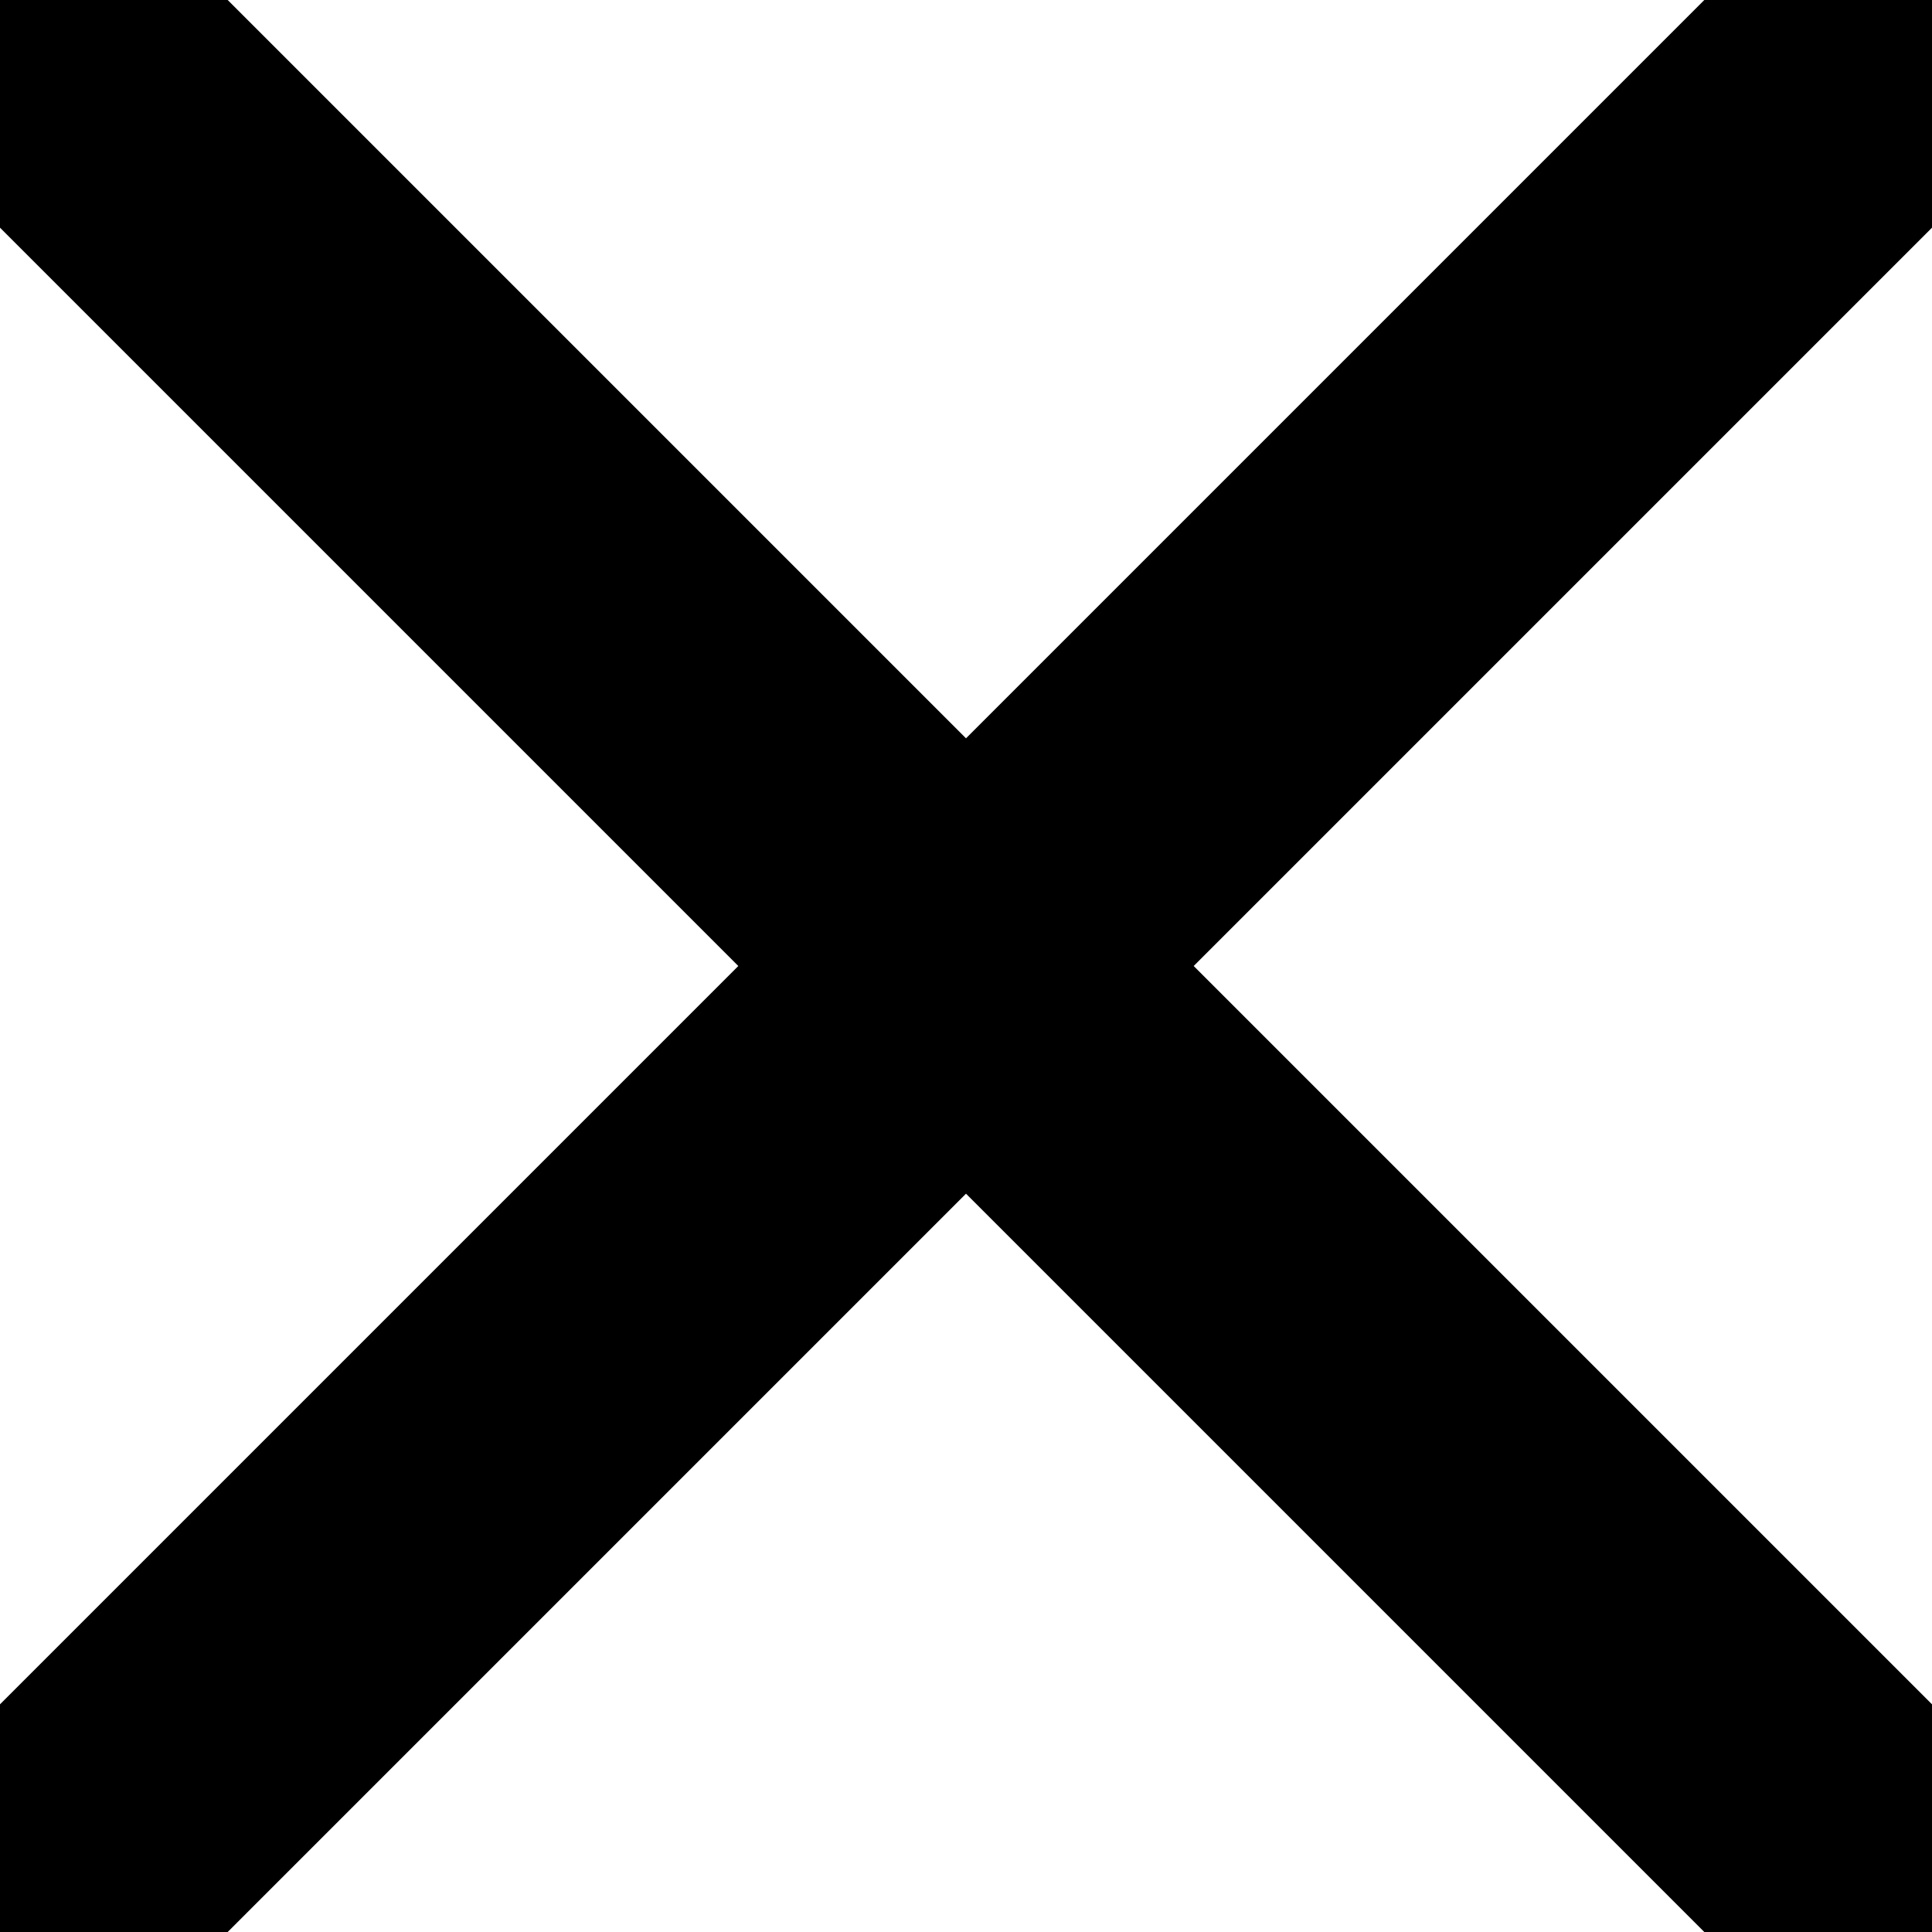
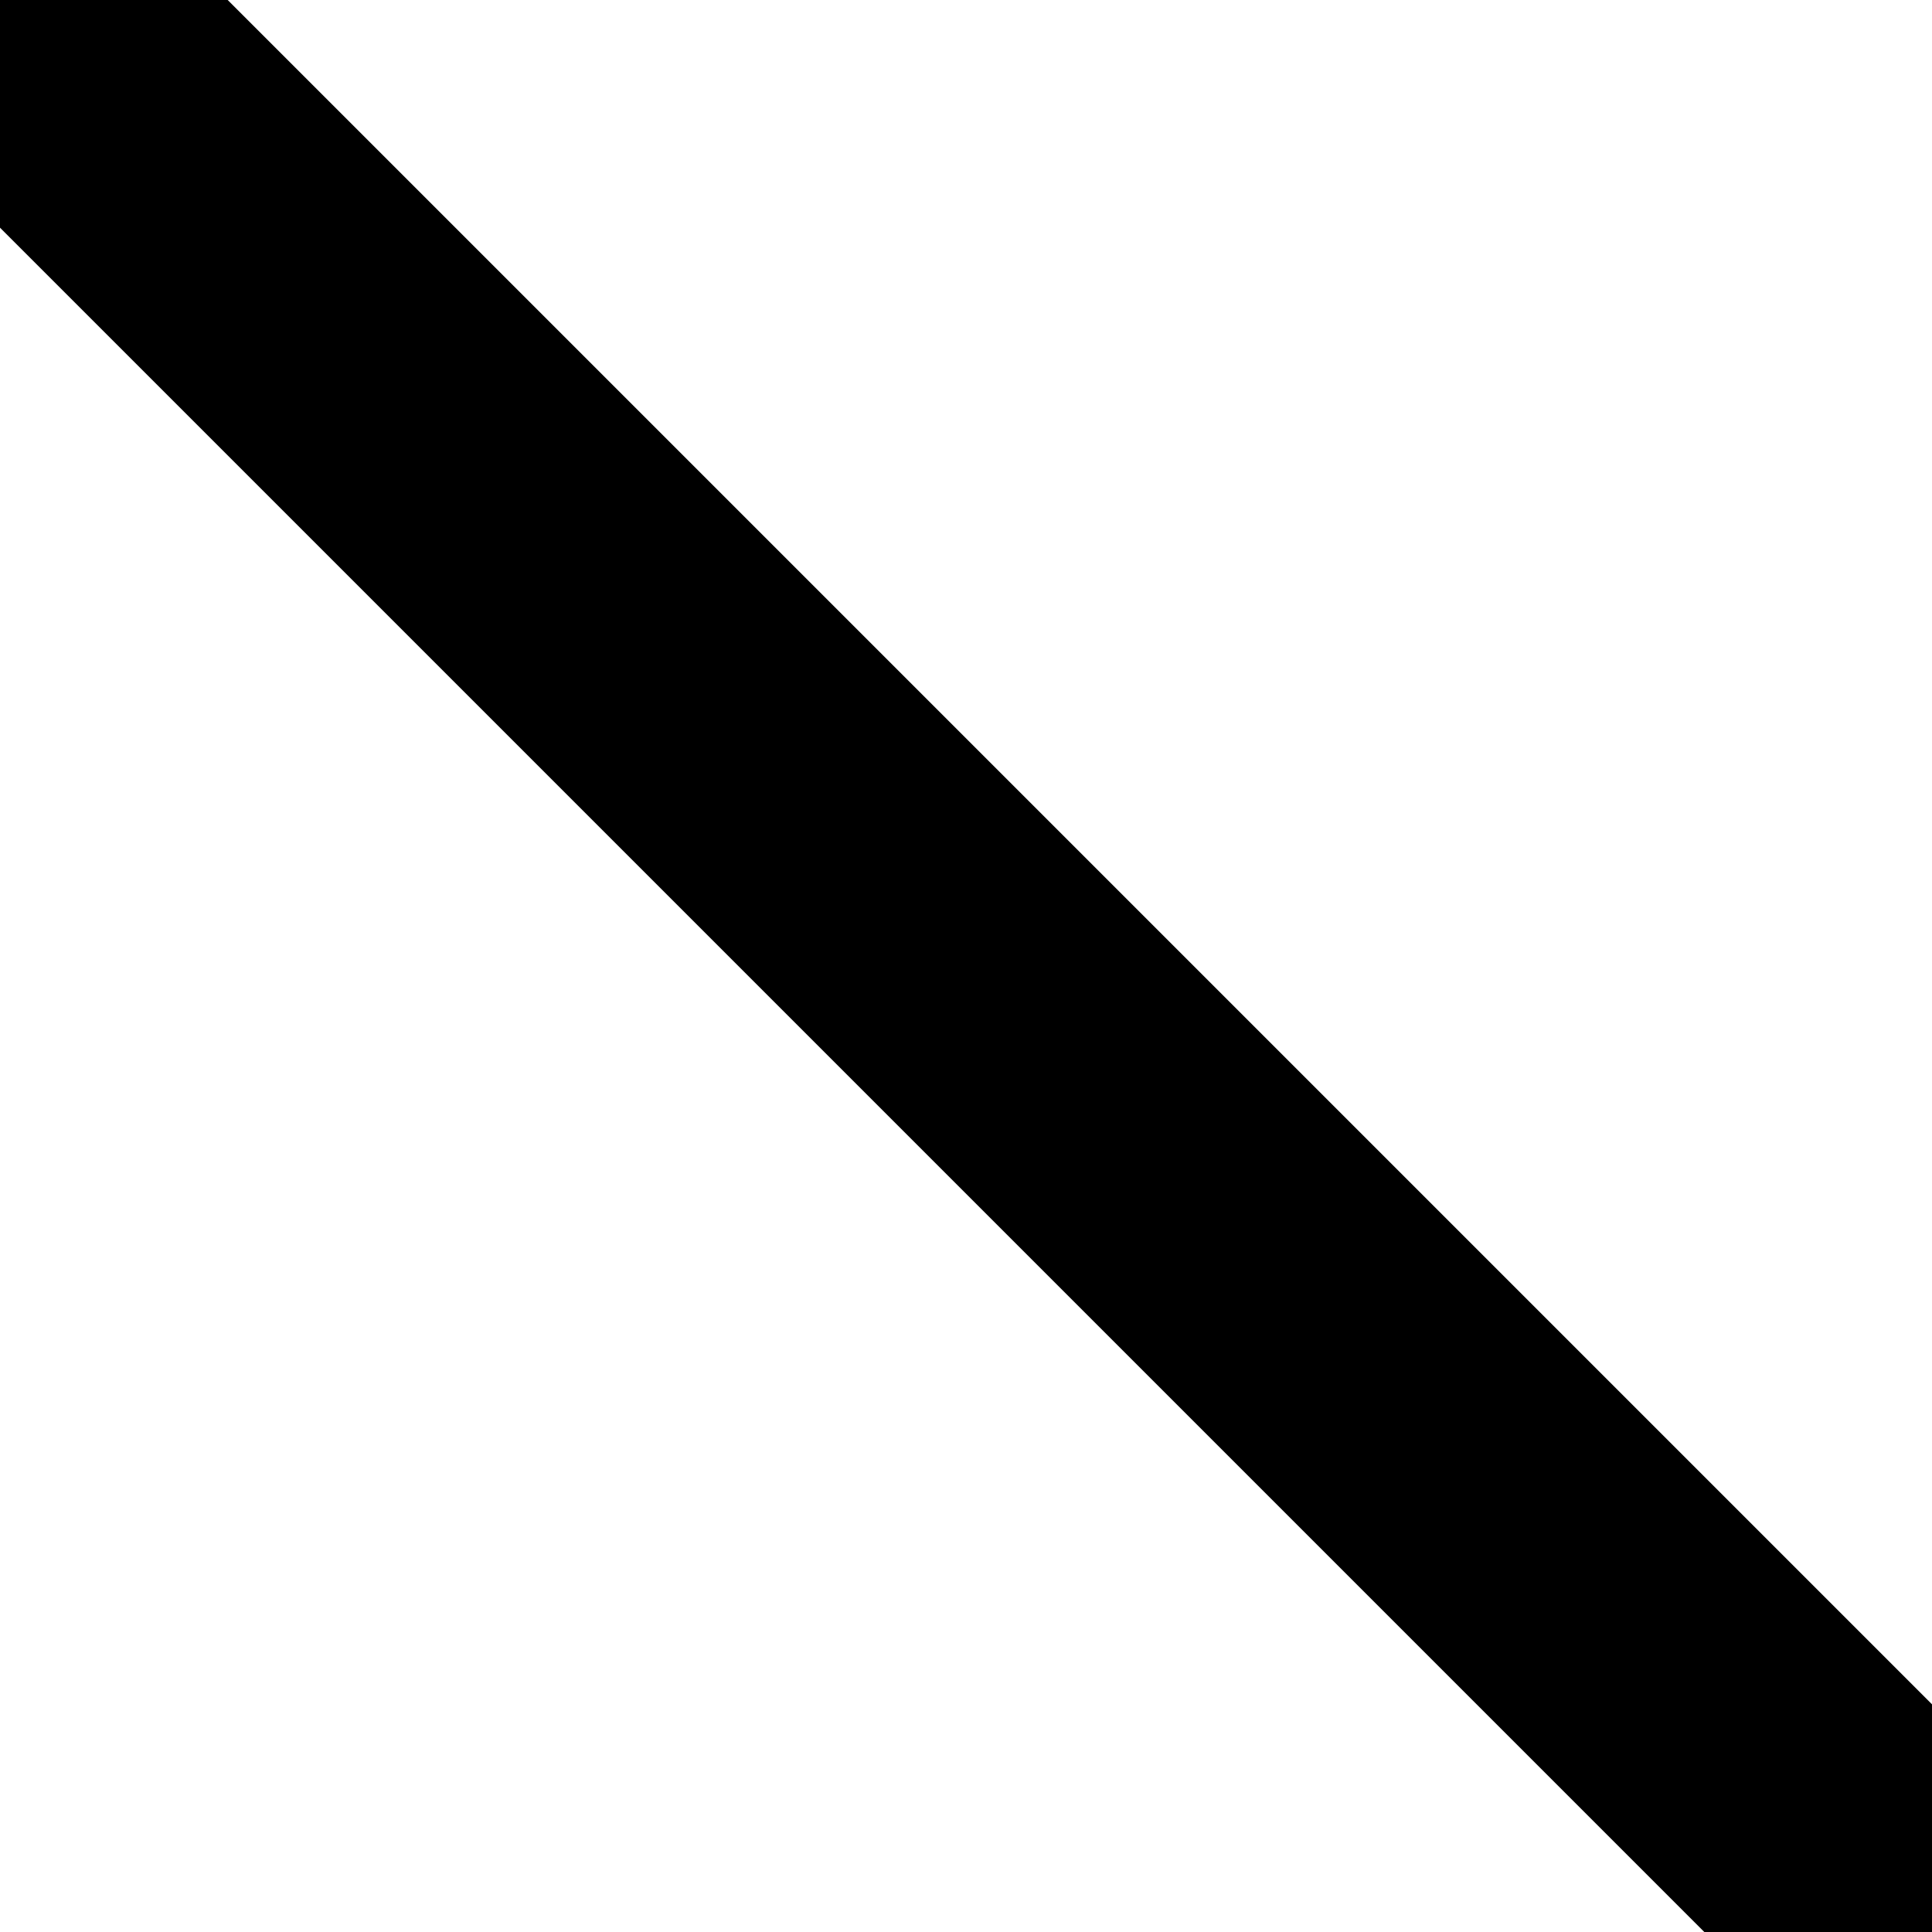
<svg xmlns="http://www.w3.org/2000/svg" width="12" height="12" viewBox="0 0 12 12" fill="none">
-   <path d="M12 0L0 12" stroke="black" stroke-width="2" stroke-linecap="round" stroke-linejoin="round" />
  <path d="M0 0L12 12" stroke="black" stroke-width="2" stroke-linecap="round" stroke-linejoin="round" />
</svg>